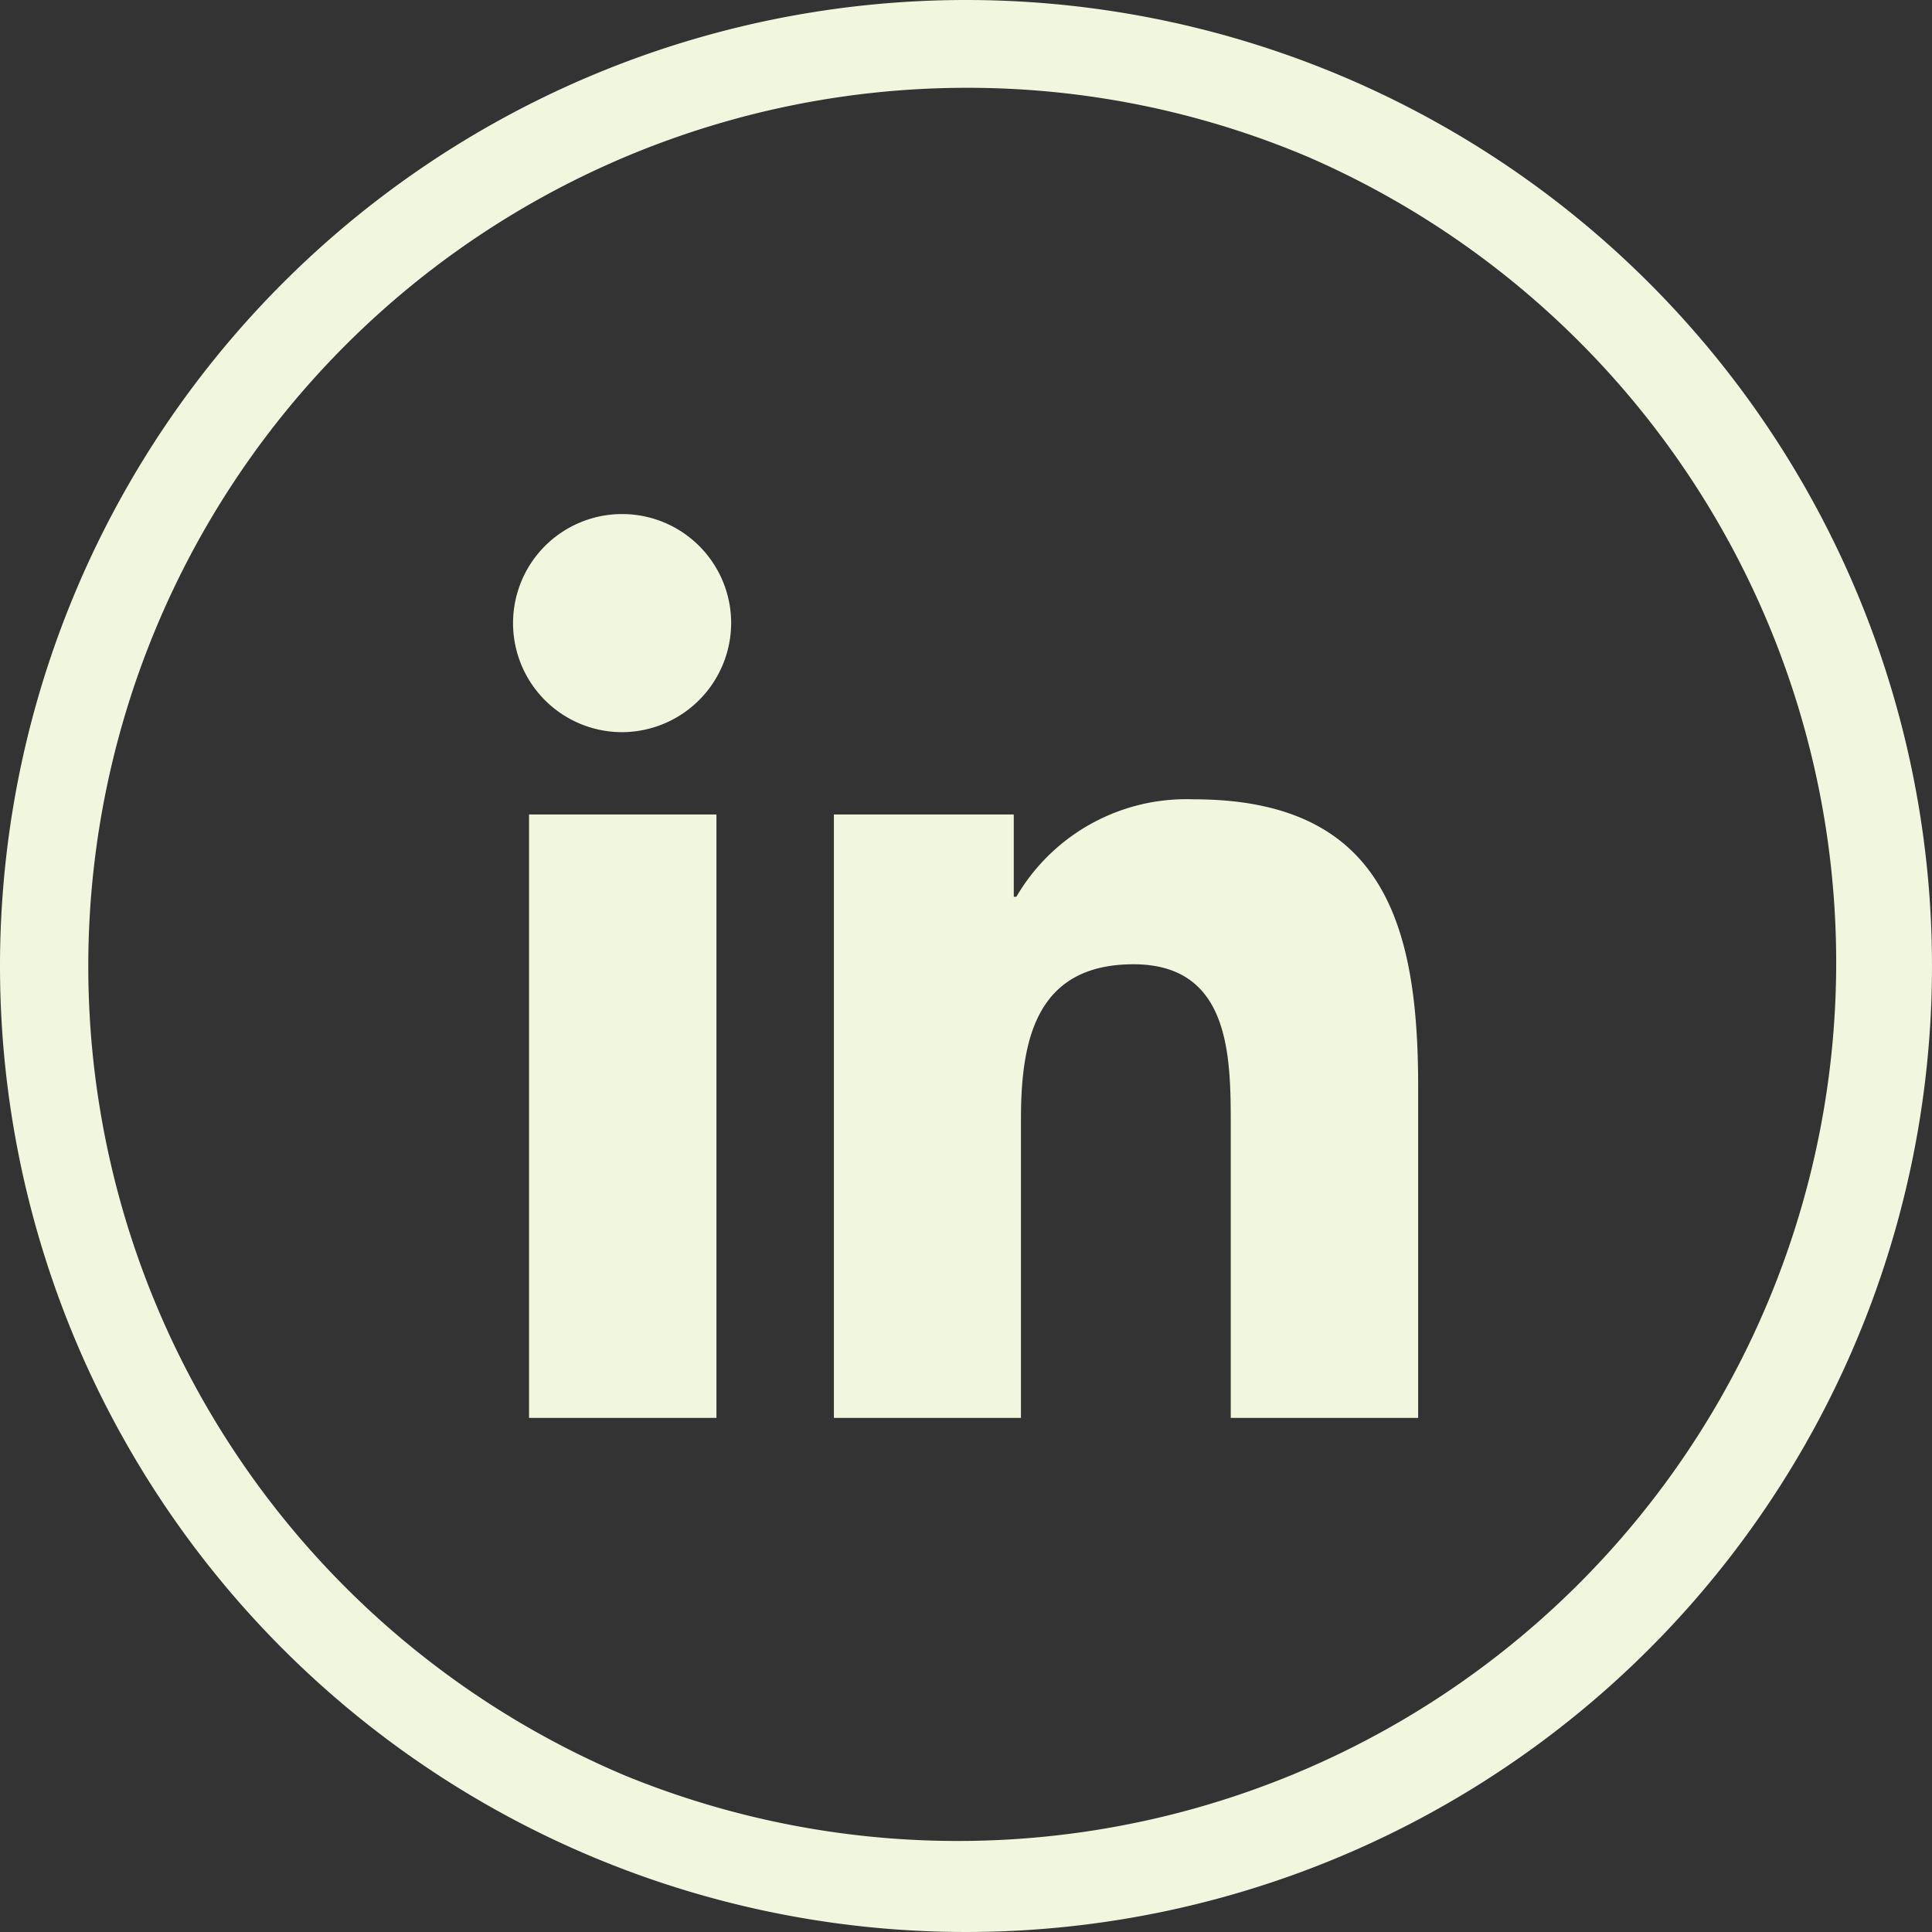
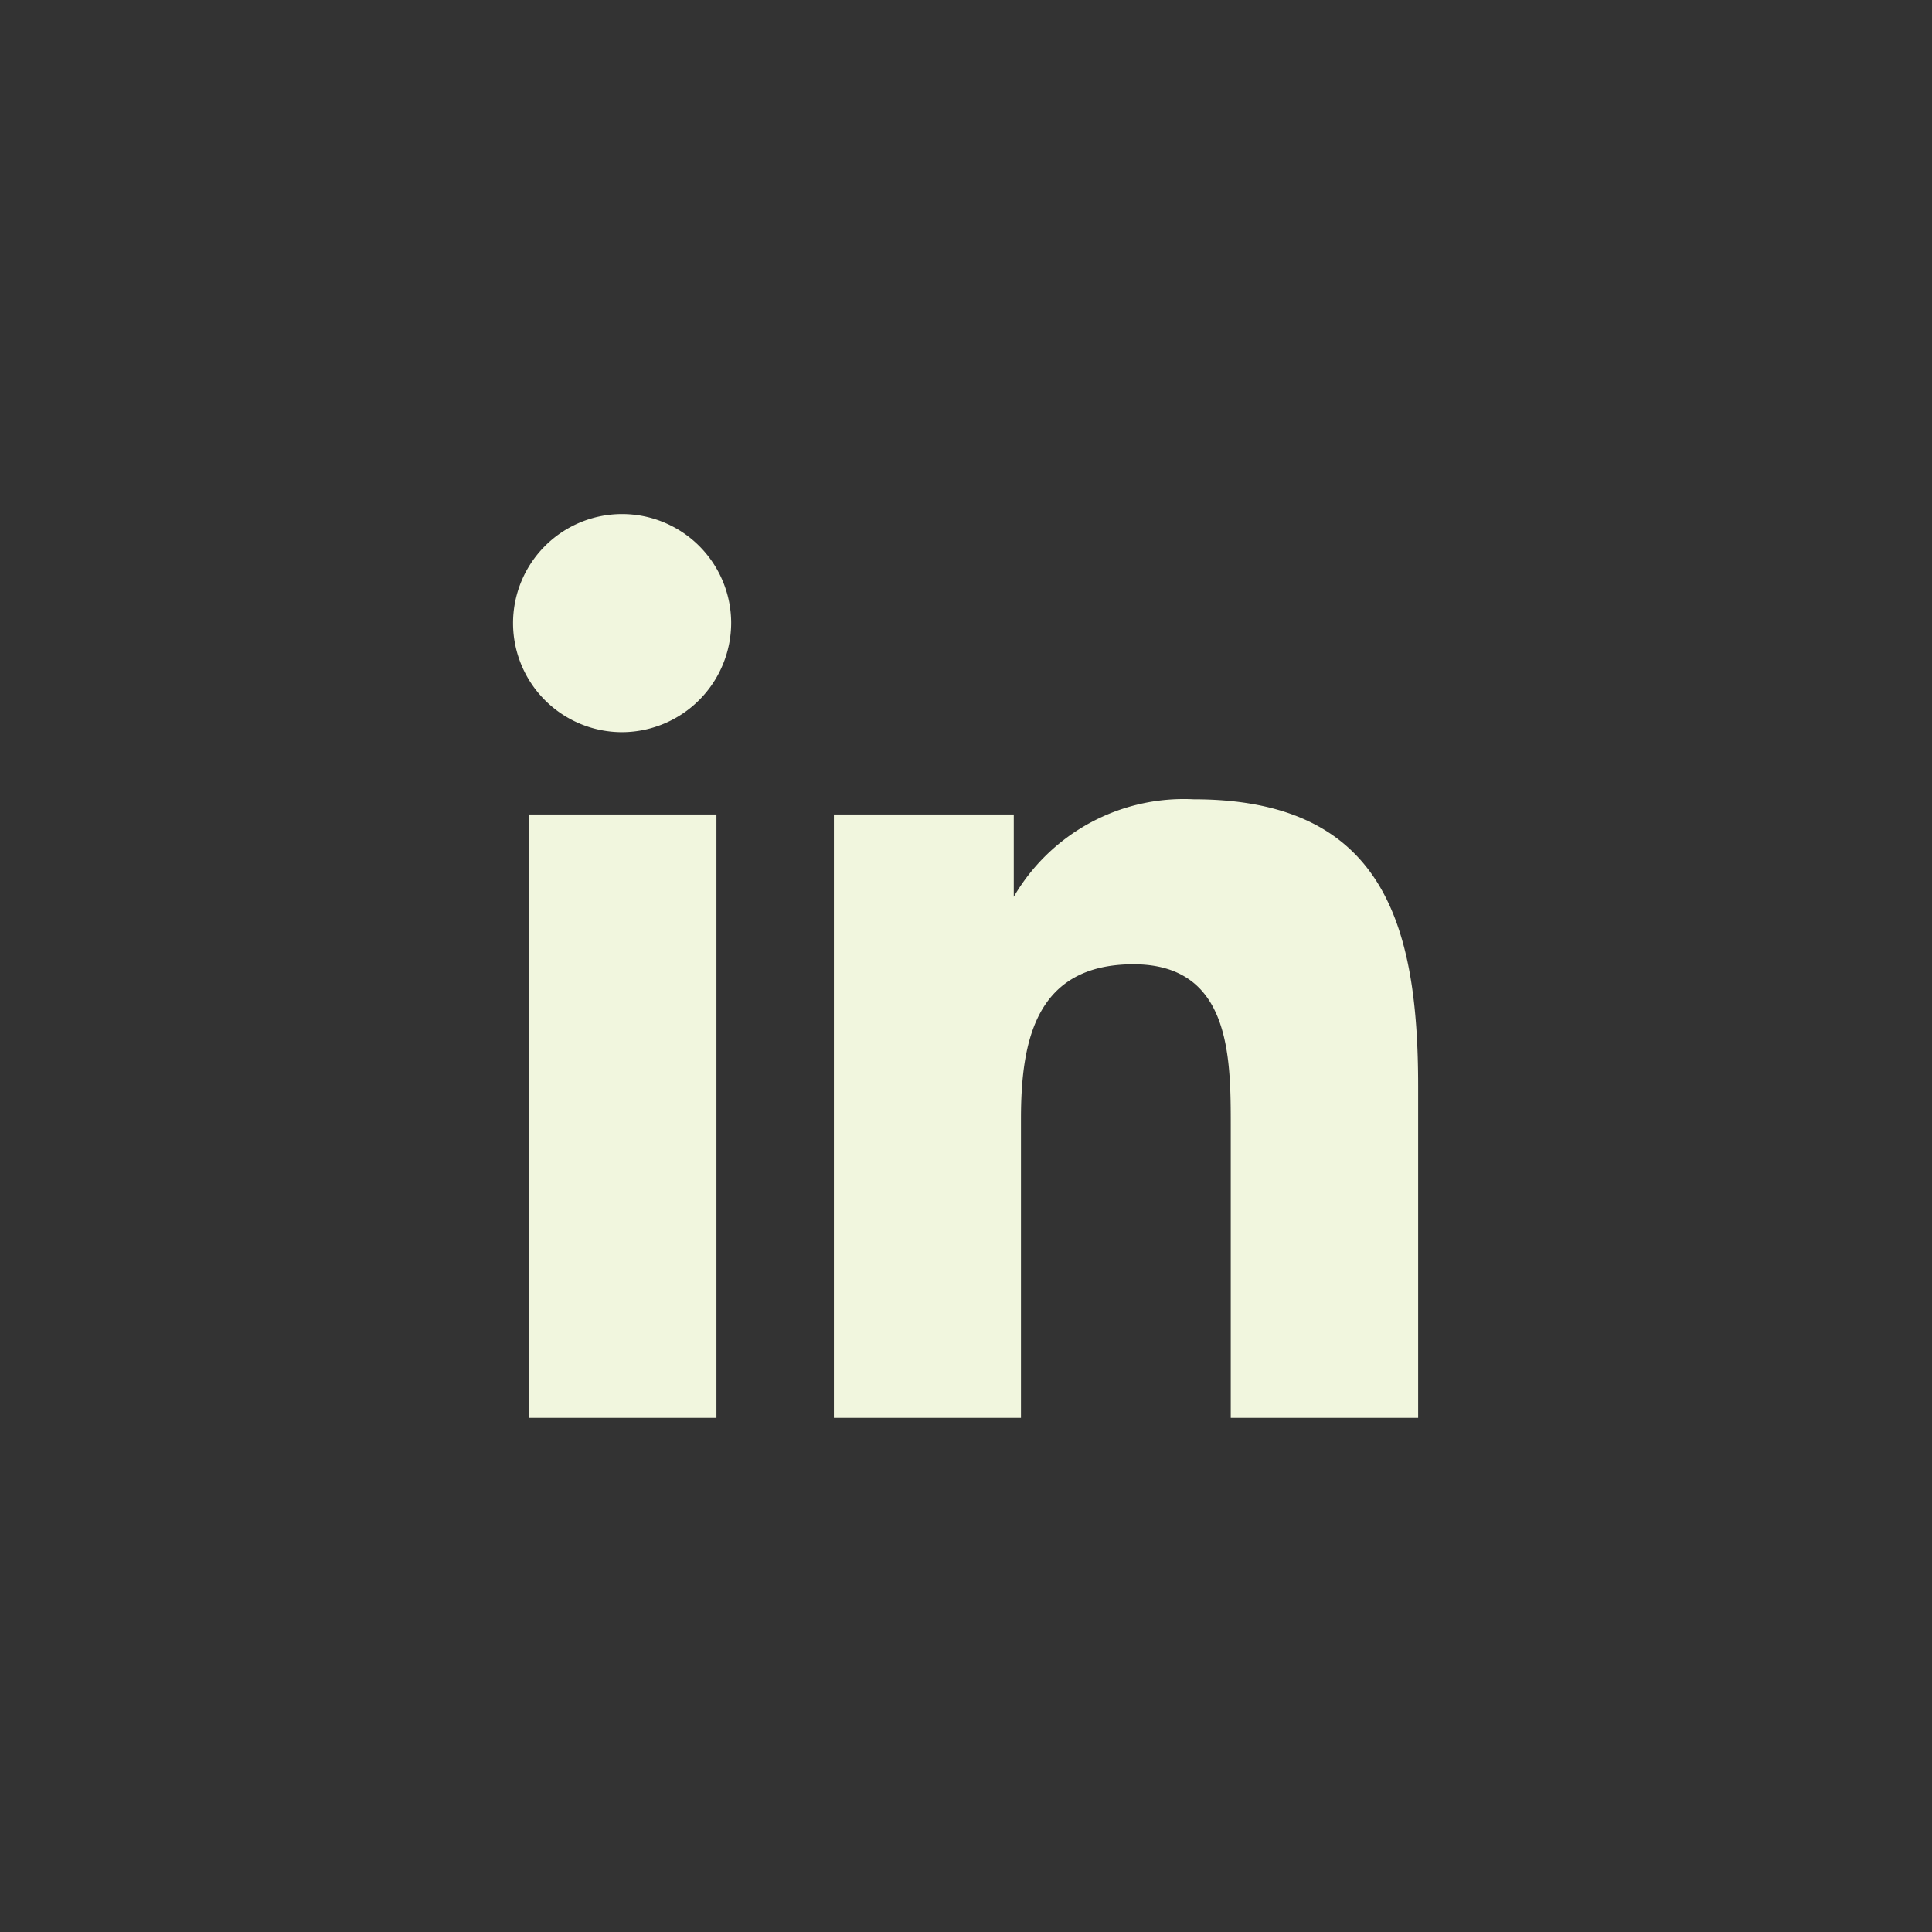
<svg xmlns="http://www.w3.org/2000/svg" id="Linkedin" width="29" height="29" viewBox="0 0 29 29">
  <rect x="0" y="0" width="29" height="29" fill="#333333" stroke="none" />
-   <path id="Icon_awesome-linkedin-in" data-name="Icon awesome-linkedin-in" d="M3.037,13.567H.224V4.51H3.037ZM1.629,3.274A1.637,1.637,0,1,1,3.258,1.63,1.643,1.643,0,0,1,1.629,3.274ZM13.564,13.567H10.757V9.158c0-1.051-.021-2.4-1.462-2.4C7.832,6.76,7.608,7.9,7.608,9.082v4.485H4.8V4.51H7.5V5.745h.039A2.955,2.955,0,0,1,10.2,4.282c2.847,0,3.37,1.875,3.37,4.309v4.976Z" transform="translate(7.717 7.716)" fill="#f1f6de" />
-   <path id="Ellipse_17" data-name="Ellipse 17" d="M14.5,1.318A13.186,13.186,0,0,0,9.369,26.646,13.186,13.186,0,0,0,19.631,2.354,13.1,13.1,0,0,0,14.5,1.318M14.5,0A14.5,14.5,0,1,1,0,14.5,14.5,14.5,0,0,1,14.5,0Z" transform="translate(0 0)" fill="#f1f6de" />
+   <path id="Icon_awesome-linkedin-in" data-name="Icon awesome-linkedin-in" d="M3.037,13.567H.224V4.51H3.037ZM1.629,3.274A1.637,1.637,0,1,1,3.258,1.63,1.643,1.643,0,0,1,1.629,3.274ZM13.564,13.567H10.757V9.158c0-1.051-.021-2.4-1.462-2.4C7.832,6.76,7.608,7.9,7.608,9.082v4.485H4.8V4.51H7.5V5.745A2.955,2.955,0,0,1,10.2,4.282c2.847,0,3.37,1.875,3.37,4.309v4.976Z" transform="translate(7.717 7.716)" fill="#f1f6de" />
</svg>